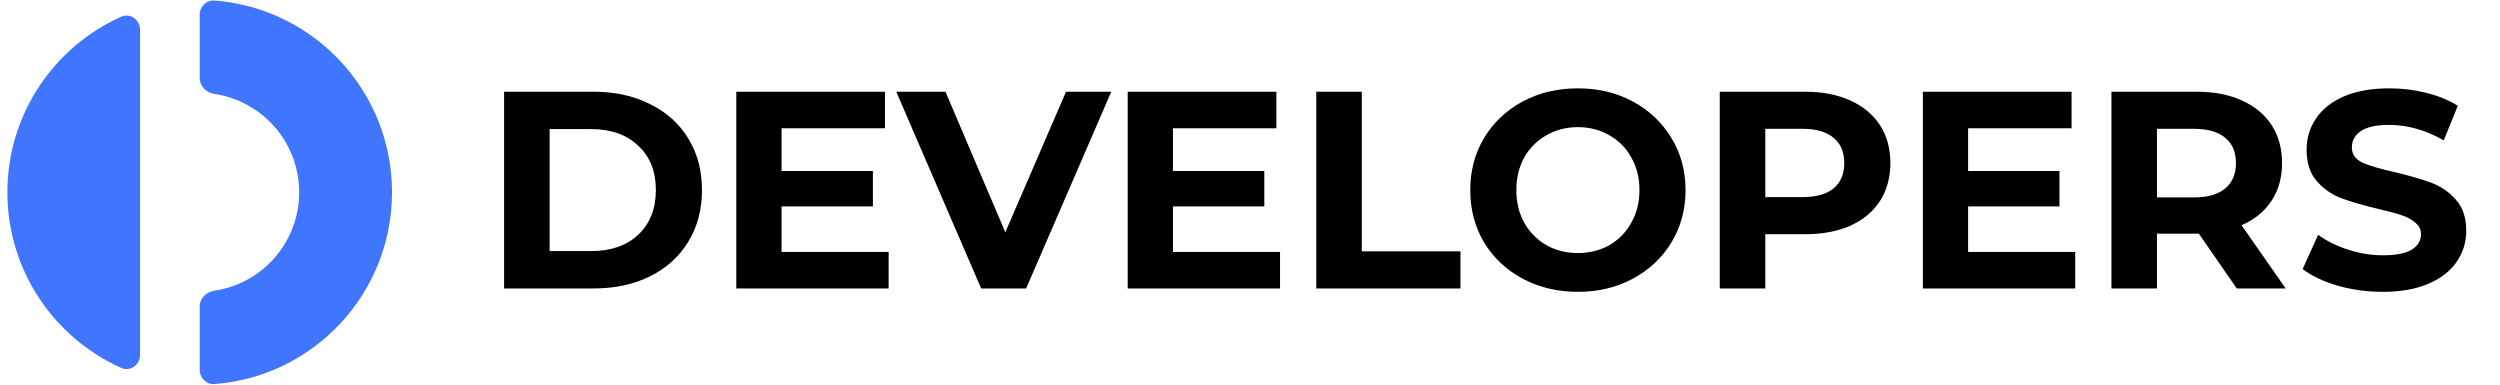
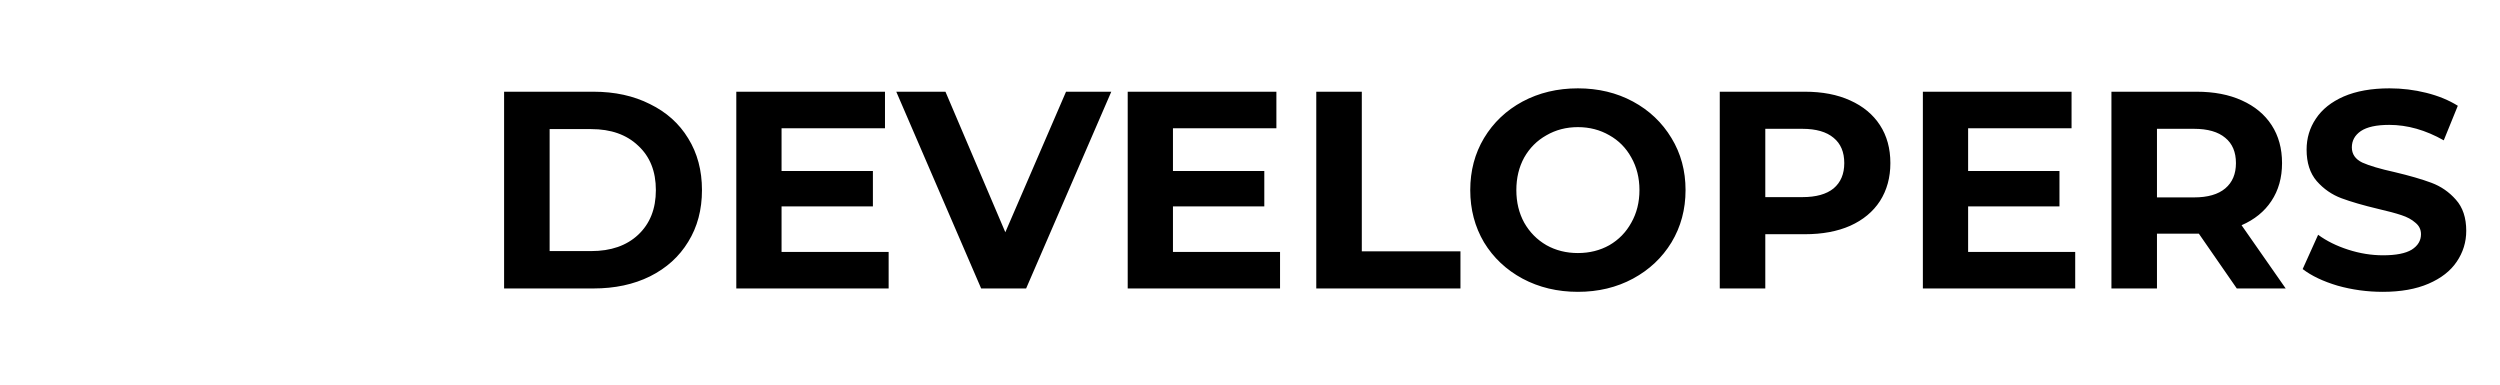
<svg xmlns="http://www.w3.org/2000/svg" width="169" height="26" viewBox="0 0 169 26" fill="none">
-   <path d="M13.5 25.007C13.5 25.555 13.946 26.004 14.493 25.963C21.209 25.455 26.5 19.846 26.5 13C26.5 6.154 21.209 0.545 14.493 0.037C13.946 -0.004 13.5 0.445 13.5 0.993V5.282C13.5 5.831 13.947 6.268 14.49 6.348C17.734 6.827 20.224 9.623 20.224 13C20.224 16.377 17.734 19.173 14.49 19.652C13.947 19.732 13.5 20.169 13.5 20.718V25.007Z" fill="#3F75FF" />
-   <path d="M9.465 2.007C9.465 1.332 8.805 0.855 8.189 1.131C3.657 3.162 0.5 7.713 0.5 13C0.5 18.288 3.657 22.838 8.189 24.869C8.805 25.146 9.465 24.669 9.465 23.993V2.007Z" fill="#3F75FF" />
  <path d="M34.077 6.2H40.119C41.563 6.2 42.836 6.479 43.938 7.036C45.053 7.581 45.914 8.353 46.522 9.354C47.143 10.355 47.453 11.52 47.453 12.85C47.453 14.18 47.143 15.345 46.522 16.346C45.914 17.347 45.053 18.126 43.938 18.683C42.836 19.228 41.563 19.5 40.119 19.5H34.077V6.2ZM39.967 16.973C41.297 16.973 42.355 16.606 43.14 15.871C43.938 15.124 44.337 14.117 44.337 12.85C44.337 11.583 43.938 10.583 43.14 9.848C42.355 9.101 41.297 8.727 39.967 8.727H37.155V16.973H39.967ZM60.072 17.03V19.5H49.774V6.2H59.825V8.67H52.833V11.558H59.008V13.952H52.833V17.03H60.072ZM75.123 6.2L69.366 19.5H66.326L60.588 6.2H63.913L67.96 15.7L72.064 6.2H75.123ZM86.531 17.03V19.5H76.233V6.2H86.284V8.67H79.292V11.558H85.467V13.952H79.292V17.03H86.531ZM88.98 6.2H92.058V16.992H98.727V19.5H88.98V6.2ZM106.666 19.728C105.285 19.728 104.037 19.43 102.923 18.835C101.821 18.24 100.953 17.423 100.32 16.384C99.699 15.333 99.389 14.155 99.389 12.85C99.389 11.545 99.699 10.374 100.32 9.335C100.953 8.284 101.821 7.46 102.923 6.865C104.037 6.27 105.285 5.972 106.666 5.972C108.046 5.972 109.288 6.27 110.39 6.865C111.492 7.46 112.359 8.284 112.993 9.335C113.626 10.374 113.943 11.545 113.943 12.85C113.943 14.155 113.626 15.333 112.993 16.384C112.359 17.423 111.492 18.24 110.39 18.835C109.288 19.43 108.046 19.728 106.666 19.728ZM106.666 17.106C107.451 17.106 108.16 16.929 108.794 16.574C109.427 16.207 109.921 15.7 110.276 15.054C110.643 14.408 110.827 13.673 110.827 12.85C110.827 12.027 110.643 11.292 110.276 10.646C109.921 10 109.427 9.5 108.794 9.145C108.16 8.778 107.451 8.594 106.666 8.594C105.88 8.594 105.171 8.778 104.538 9.145C103.904 9.5 103.404 10 103.037 10.646C102.682 11.292 102.505 12.027 102.505 12.85C102.505 13.673 102.682 14.408 103.037 15.054C103.404 15.7 103.904 16.207 104.538 16.574C105.171 16.929 105.88 17.106 106.666 17.106ZM122.013 6.2C123.191 6.2 124.211 6.396 125.072 6.789C125.946 7.182 126.617 7.739 127.086 8.461C127.555 9.183 127.789 10.038 127.789 11.026C127.789 12.001 127.555 12.856 127.086 13.591C126.617 14.313 125.946 14.87 125.072 15.263C124.211 15.643 123.191 15.833 122.013 15.833H119.334V19.5H116.256V6.2H122.013ZM121.842 13.325C122.766 13.325 123.47 13.129 123.951 12.736C124.432 12.331 124.673 11.761 124.673 11.026C124.673 10.279 124.432 9.709 123.951 9.316C123.47 8.911 122.766 8.708 121.842 8.708H119.334V13.325H121.842ZM140.284 17.03V19.5H129.986V6.2H140.037V8.67H133.045V11.558H139.22V13.952H133.045V17.03H140.284ZM151.207 19.5L148.642 15.795H148.49H145.811V19.5H142.733V6.2H148.49C149.668 6.2 150.688 6.396 151.549 6.789C152.423 7.182 153.095 7.739 153.563 8.461C154.032 9.183 154.266 10.038 154.266 11.026C154.266 12.014 154.026 12.869 153.544 13.591C153.076 14.3 152.404 14.845 151.53 15.225L154.513 19.5H151.207ZM151.15 11.026C151.15 10.279 150.91 9.709 150.428 9.316C149.947 8.911 149.244 8.708 148.319 8.708H145.811V13.344H148.319C149.244 13.344 149.947 13.141 150.428 12.736C150.91 12.331 151.15 11.761 151.15 11.026ZM161.075 19.728C160.024 19.728 159.004 19.589 158.016 19.31C157.041 19.019 156.255 18.645 155.66 18.189L156.705 15.871C157.275 16.289 157.953 16.625 158.738 16.878C159.523 17.131 160.309 17.258 161.094 17.258C161.968 17.258 162.614 17.131 163.032 16.878C163.45 16.612 163.659 16.264 163.659 15.833C163.659 15.516 163.532 15.257 163.279 15.054C163.038 14.839 162.722 14.668 162.329 14.541C161.949 14.414 161.43 14.275 160.771 14.123C159.758 13.882 158.928 13.642 158.282 13.401C157.636 13.16 157.079 12.774 156.61 12.242C156.154 11.71 155.926 11.001 155.926 10.114C155.926 9.341 156.135 8.645 156.553 8.024C156.971 7.391 157.598 6.89 158.434 6.523C159.283 6.156 160.315 5.972 161.531 5.972C162.38 5.972 163.209 6.073 164.02 6.276C164.831 6.479 165.54 6.77 166.148 7.15L165.198 9.487C163.969 8.79 162.741 8.442 161.512 8.442C160.651 8.442 160.011 8.581 159.593 8.86C159.188 9.139 158.985 9.506 158.985 9.962C158.985 10.418 159.219 10.76 159.688 10.988C160.169 11.203 160.898 11.419 161.873 11.634C162.886 11.875 163.716 12.115 164.362 12.356C165.008 12.597 165.559 12.977 166.015 13.496C166.484 14.015 166.718 14.718 166.718 15.605C166.718 16.365 166.503 17.062 166.072 17.695C165.654 18.316 165.021 18.81 164.172 19.177C163.323 19.544 162.291 19.728 161.075 19.728Z" fill="black" />
</svg>